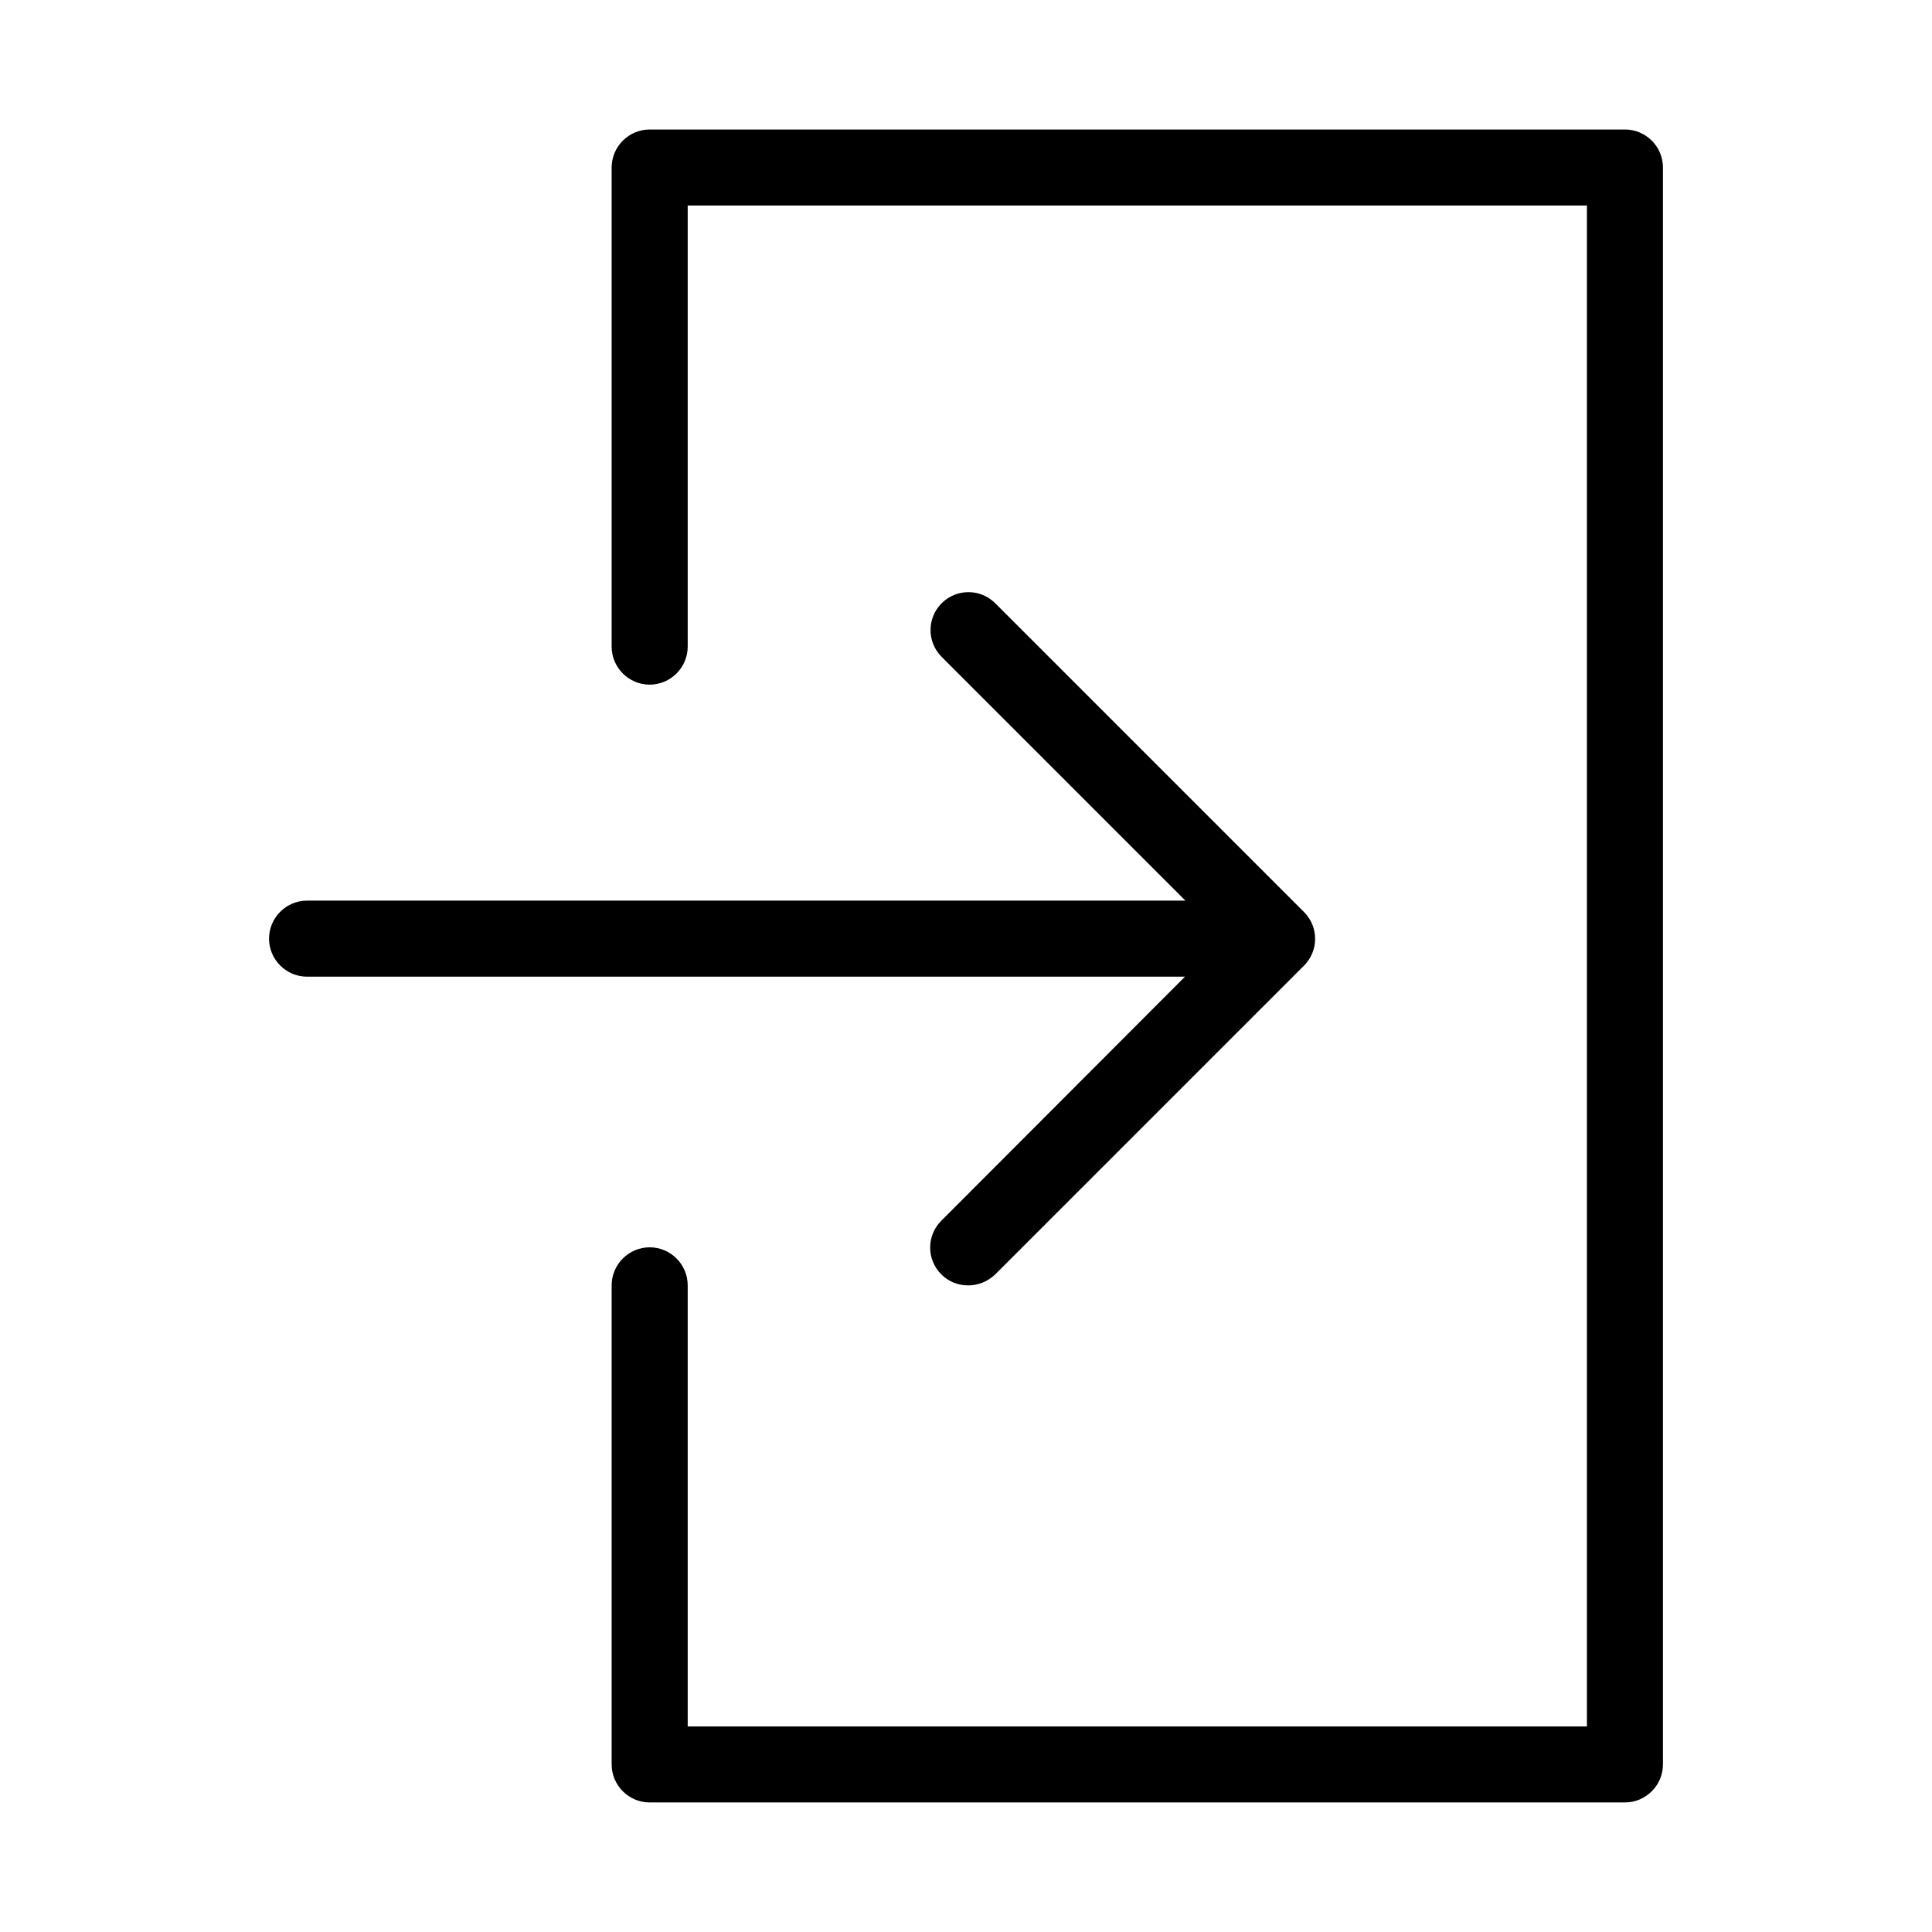
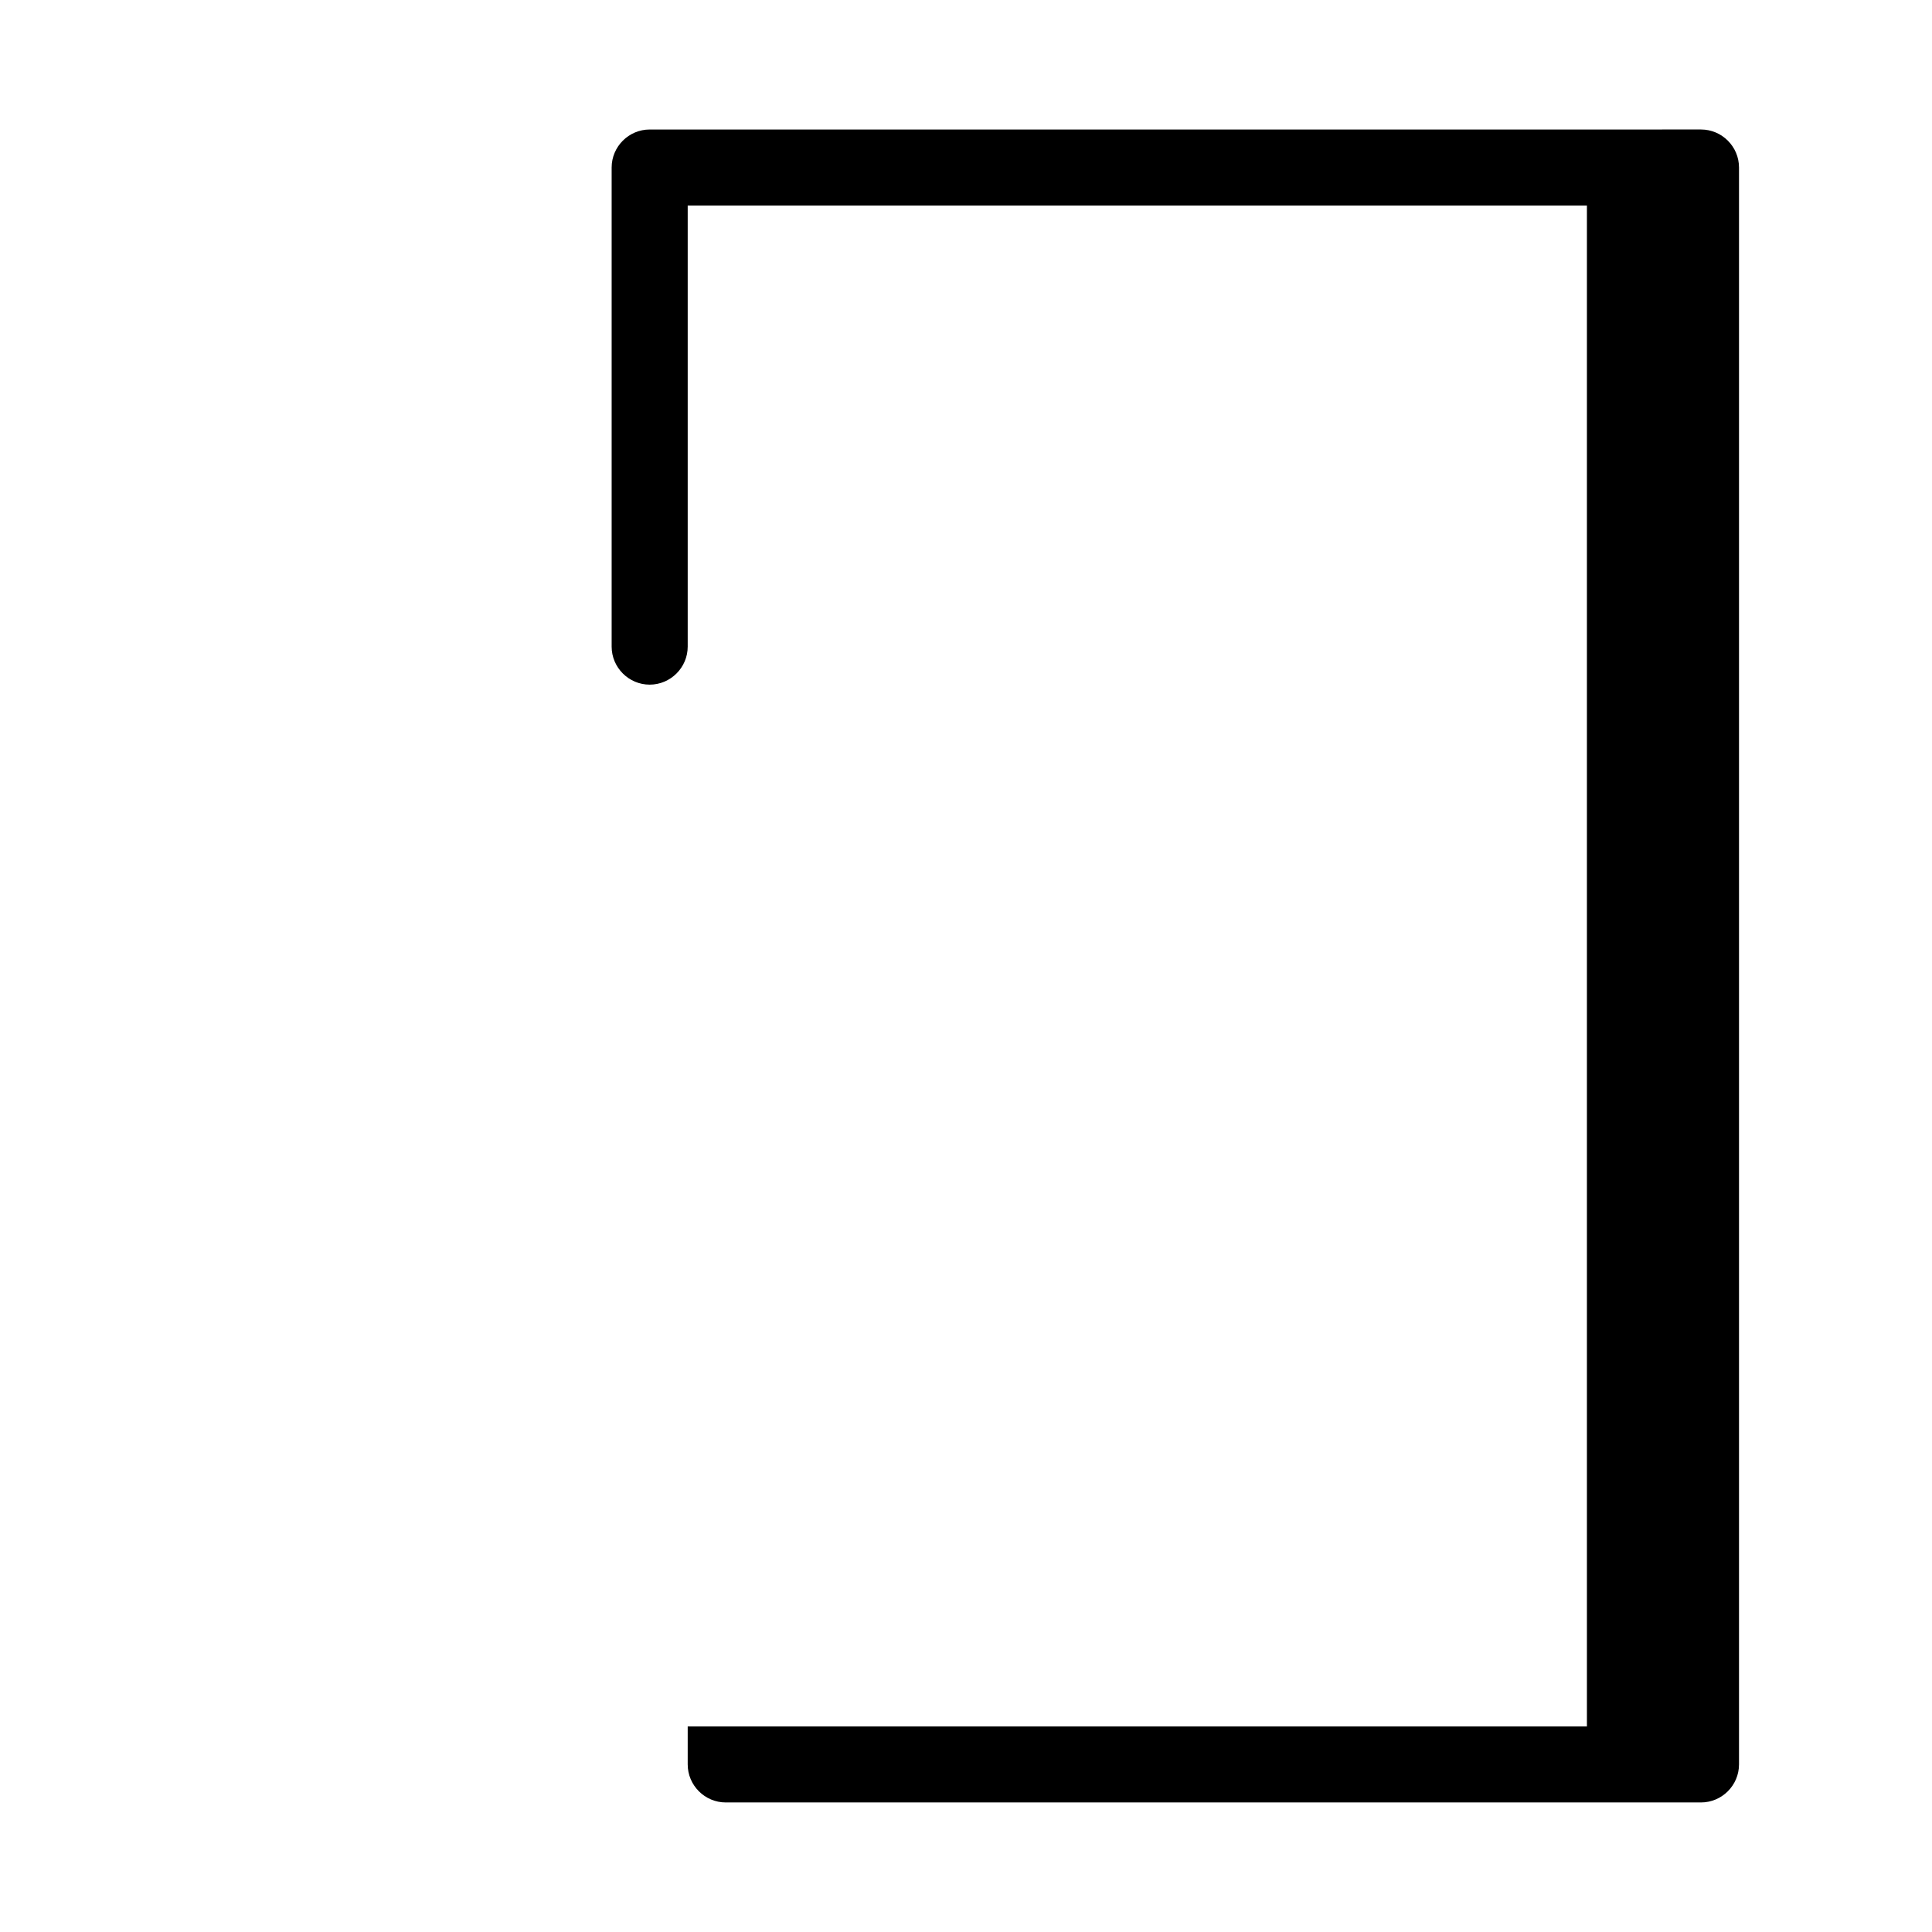
<svg xmlns="http://www.w3.org/2000/svg" fill="#000000" width="800px" height="800px" version="1.1" viewBox="144 144 512 512">
  <g>
-     <path d="m393.45 467.51c-3.93 3.93-3.93 10.277 0 14.207 2.016 2.016 4.535 2.922 7.152 2.922 2.621 0 5.141-1.008 7.152-2.922l81.82-81.82c3.93-3.93 3.93-10.277 0-14.207l-81.82-81.82c-3.93-3.93-10.277-3.93-14.207 0-3.93 3.93-3.93 10.277 0 14.207l64.59 64.59-232.76 0.004c-5.543 0-10.078 4.535-10.078 10.078 0 5.543 4.535 10.078 10.078 10.078h232.66z" />
-     <path d="m574.62 178.32h-258.45c-5.543 0-10.078 4.535-10.078 10.078v126.96c0 5.543 4.535 10.078 10.078 10.078 5.543 0 10.078-4.535 10.078-10.078v-116.89h238.3v403.05h-238.3v-116.89c0-5.543-4.535-10.078-10.078-10.078-5.543 0-10.078 4.535-10.078 10.078v126.96c0 5.543 4.535 10.078 10.078 10.078h258.45c5.543 0 10.078-4.535 10.078-10.078v-423.2c0-5.543-4.535-10.074-10.078-10.074z" />
+     <path d="m574.62 178.32h-258.45c-5.543 0-10.078 4.535-10.078 10.078v126.96c0 5.543 4.535 10.078 10.078 10.078 5.543 0 10.078-4.535 10.078-10.078v-116.89h238.3v403.05h-238.3v-116.89v126.96c0 5.543 4.535 10.078 10.078 10.078h258.45c5.543 0 10.078-4.535 10.078-10.078v-423.2c0-5.543-4.535-10.074-10.078-10.074z" />
  </g>
</svg>